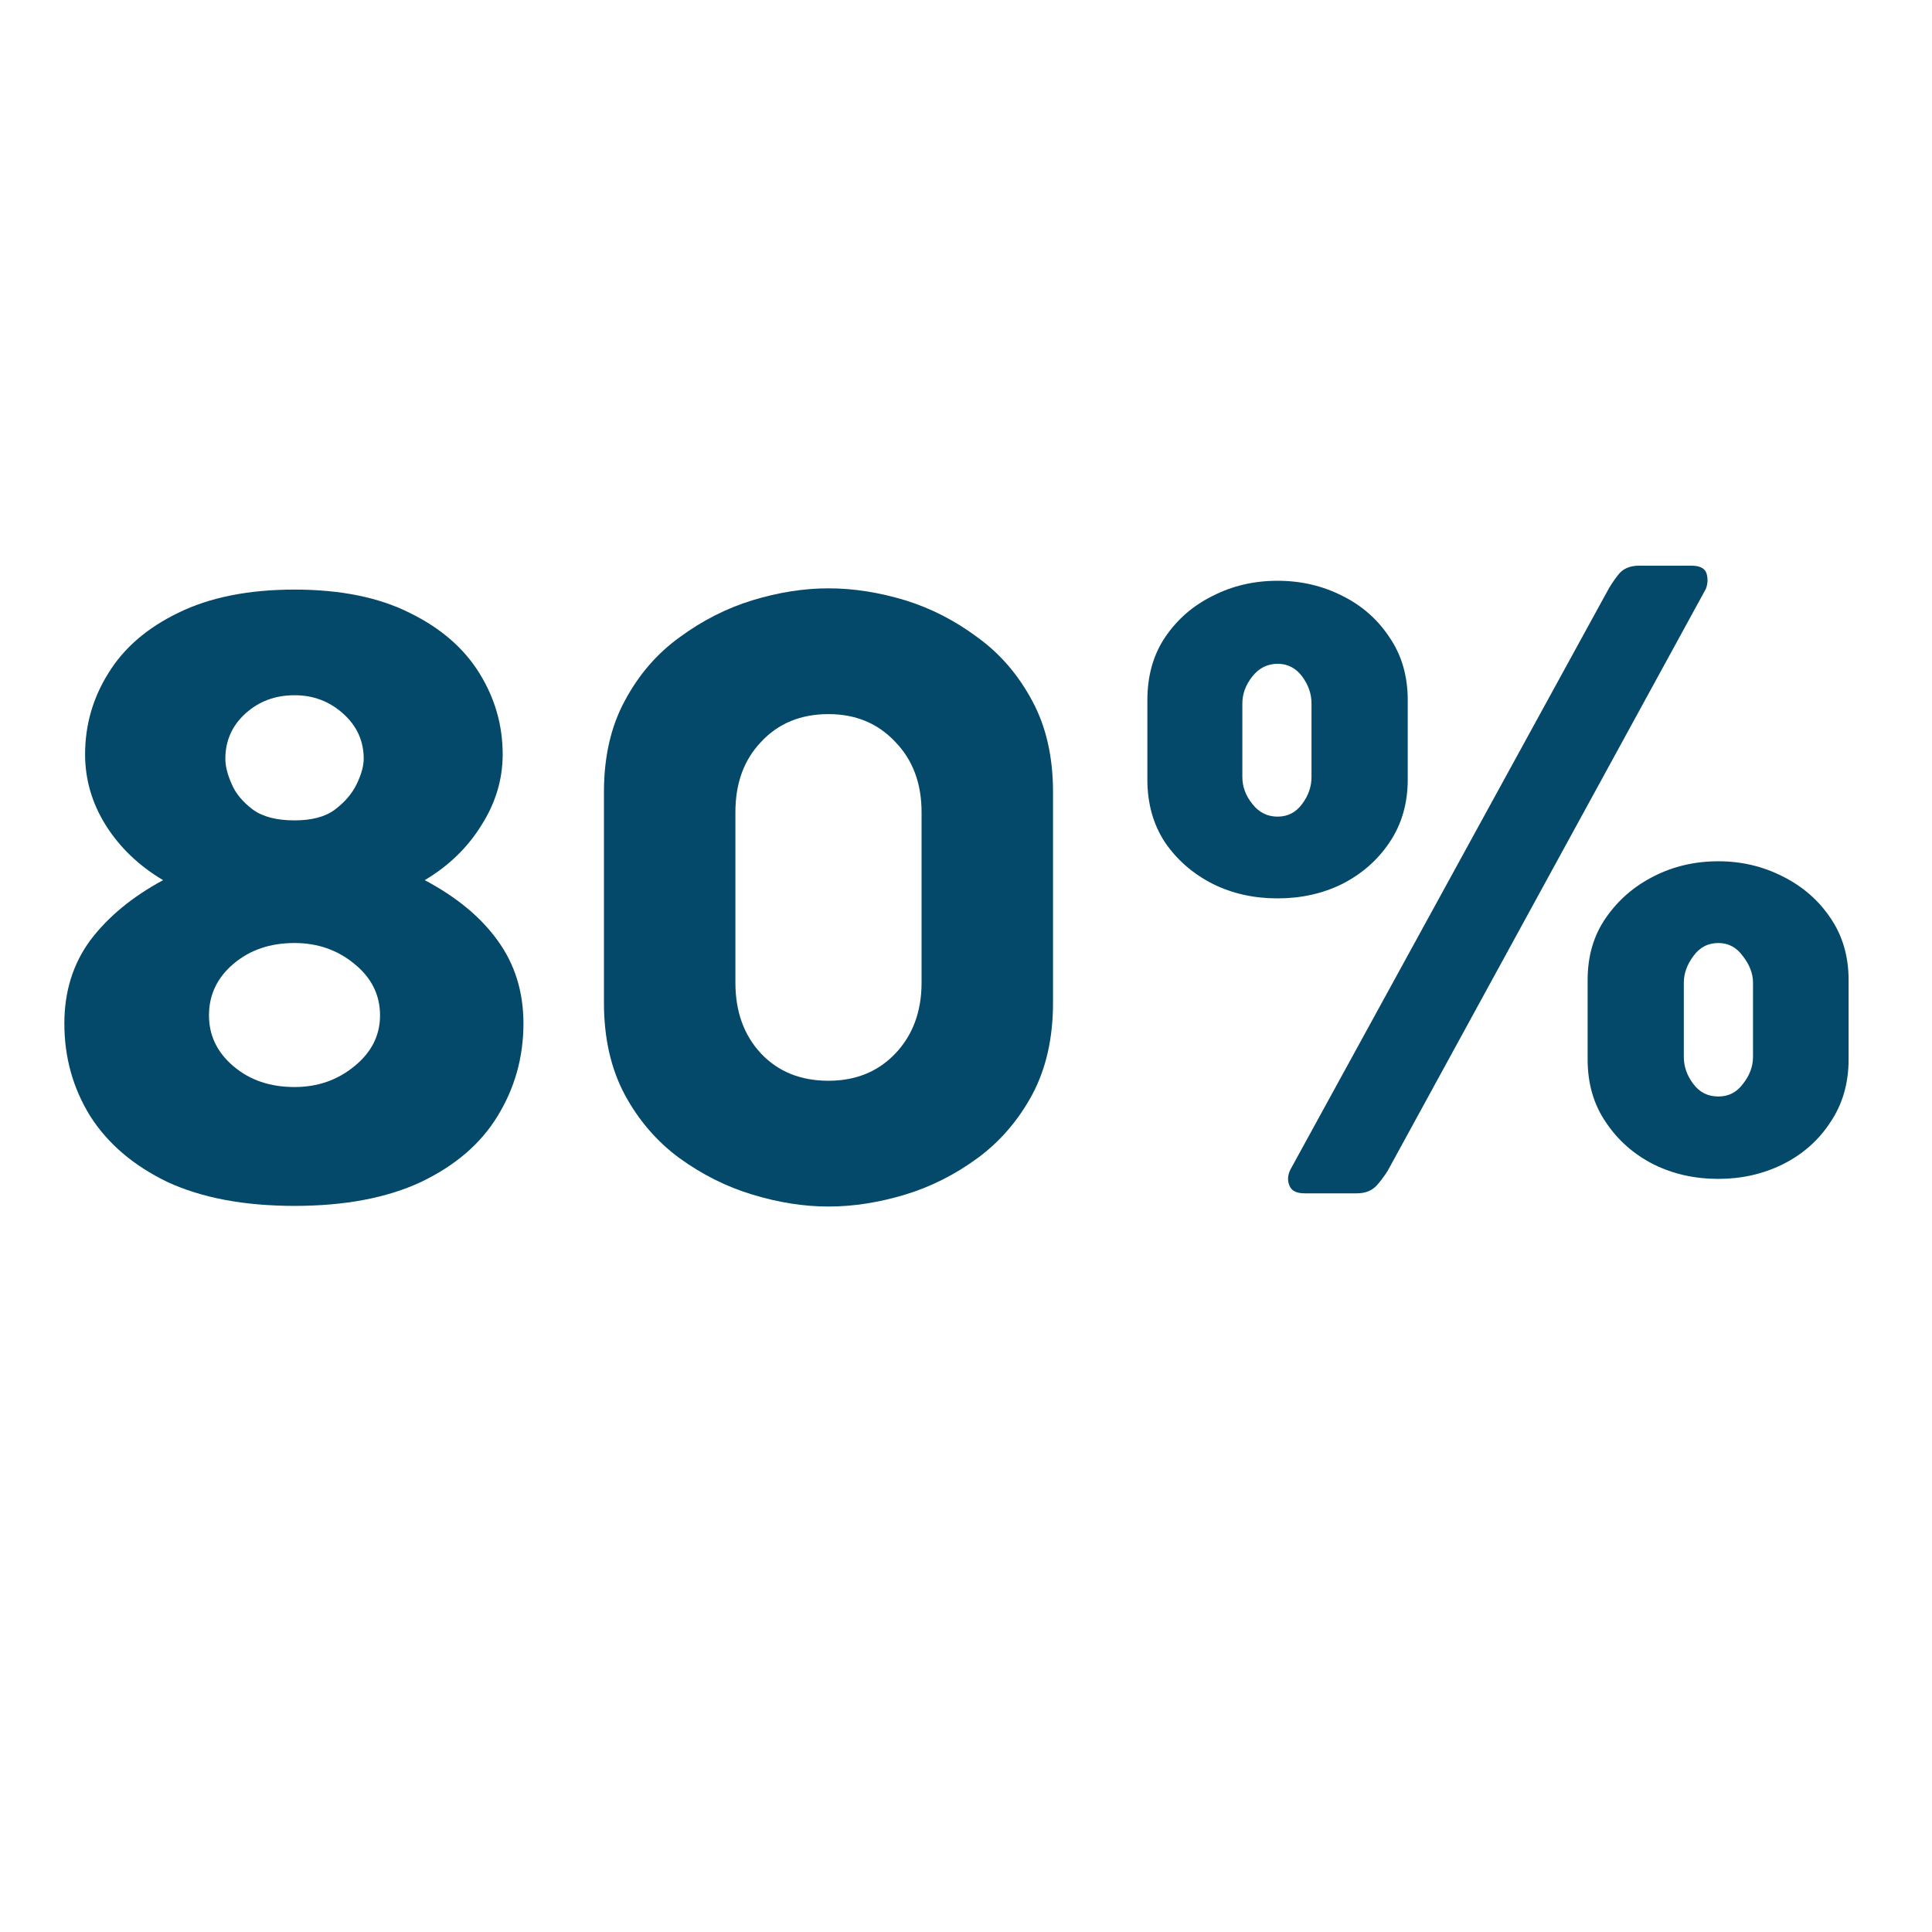
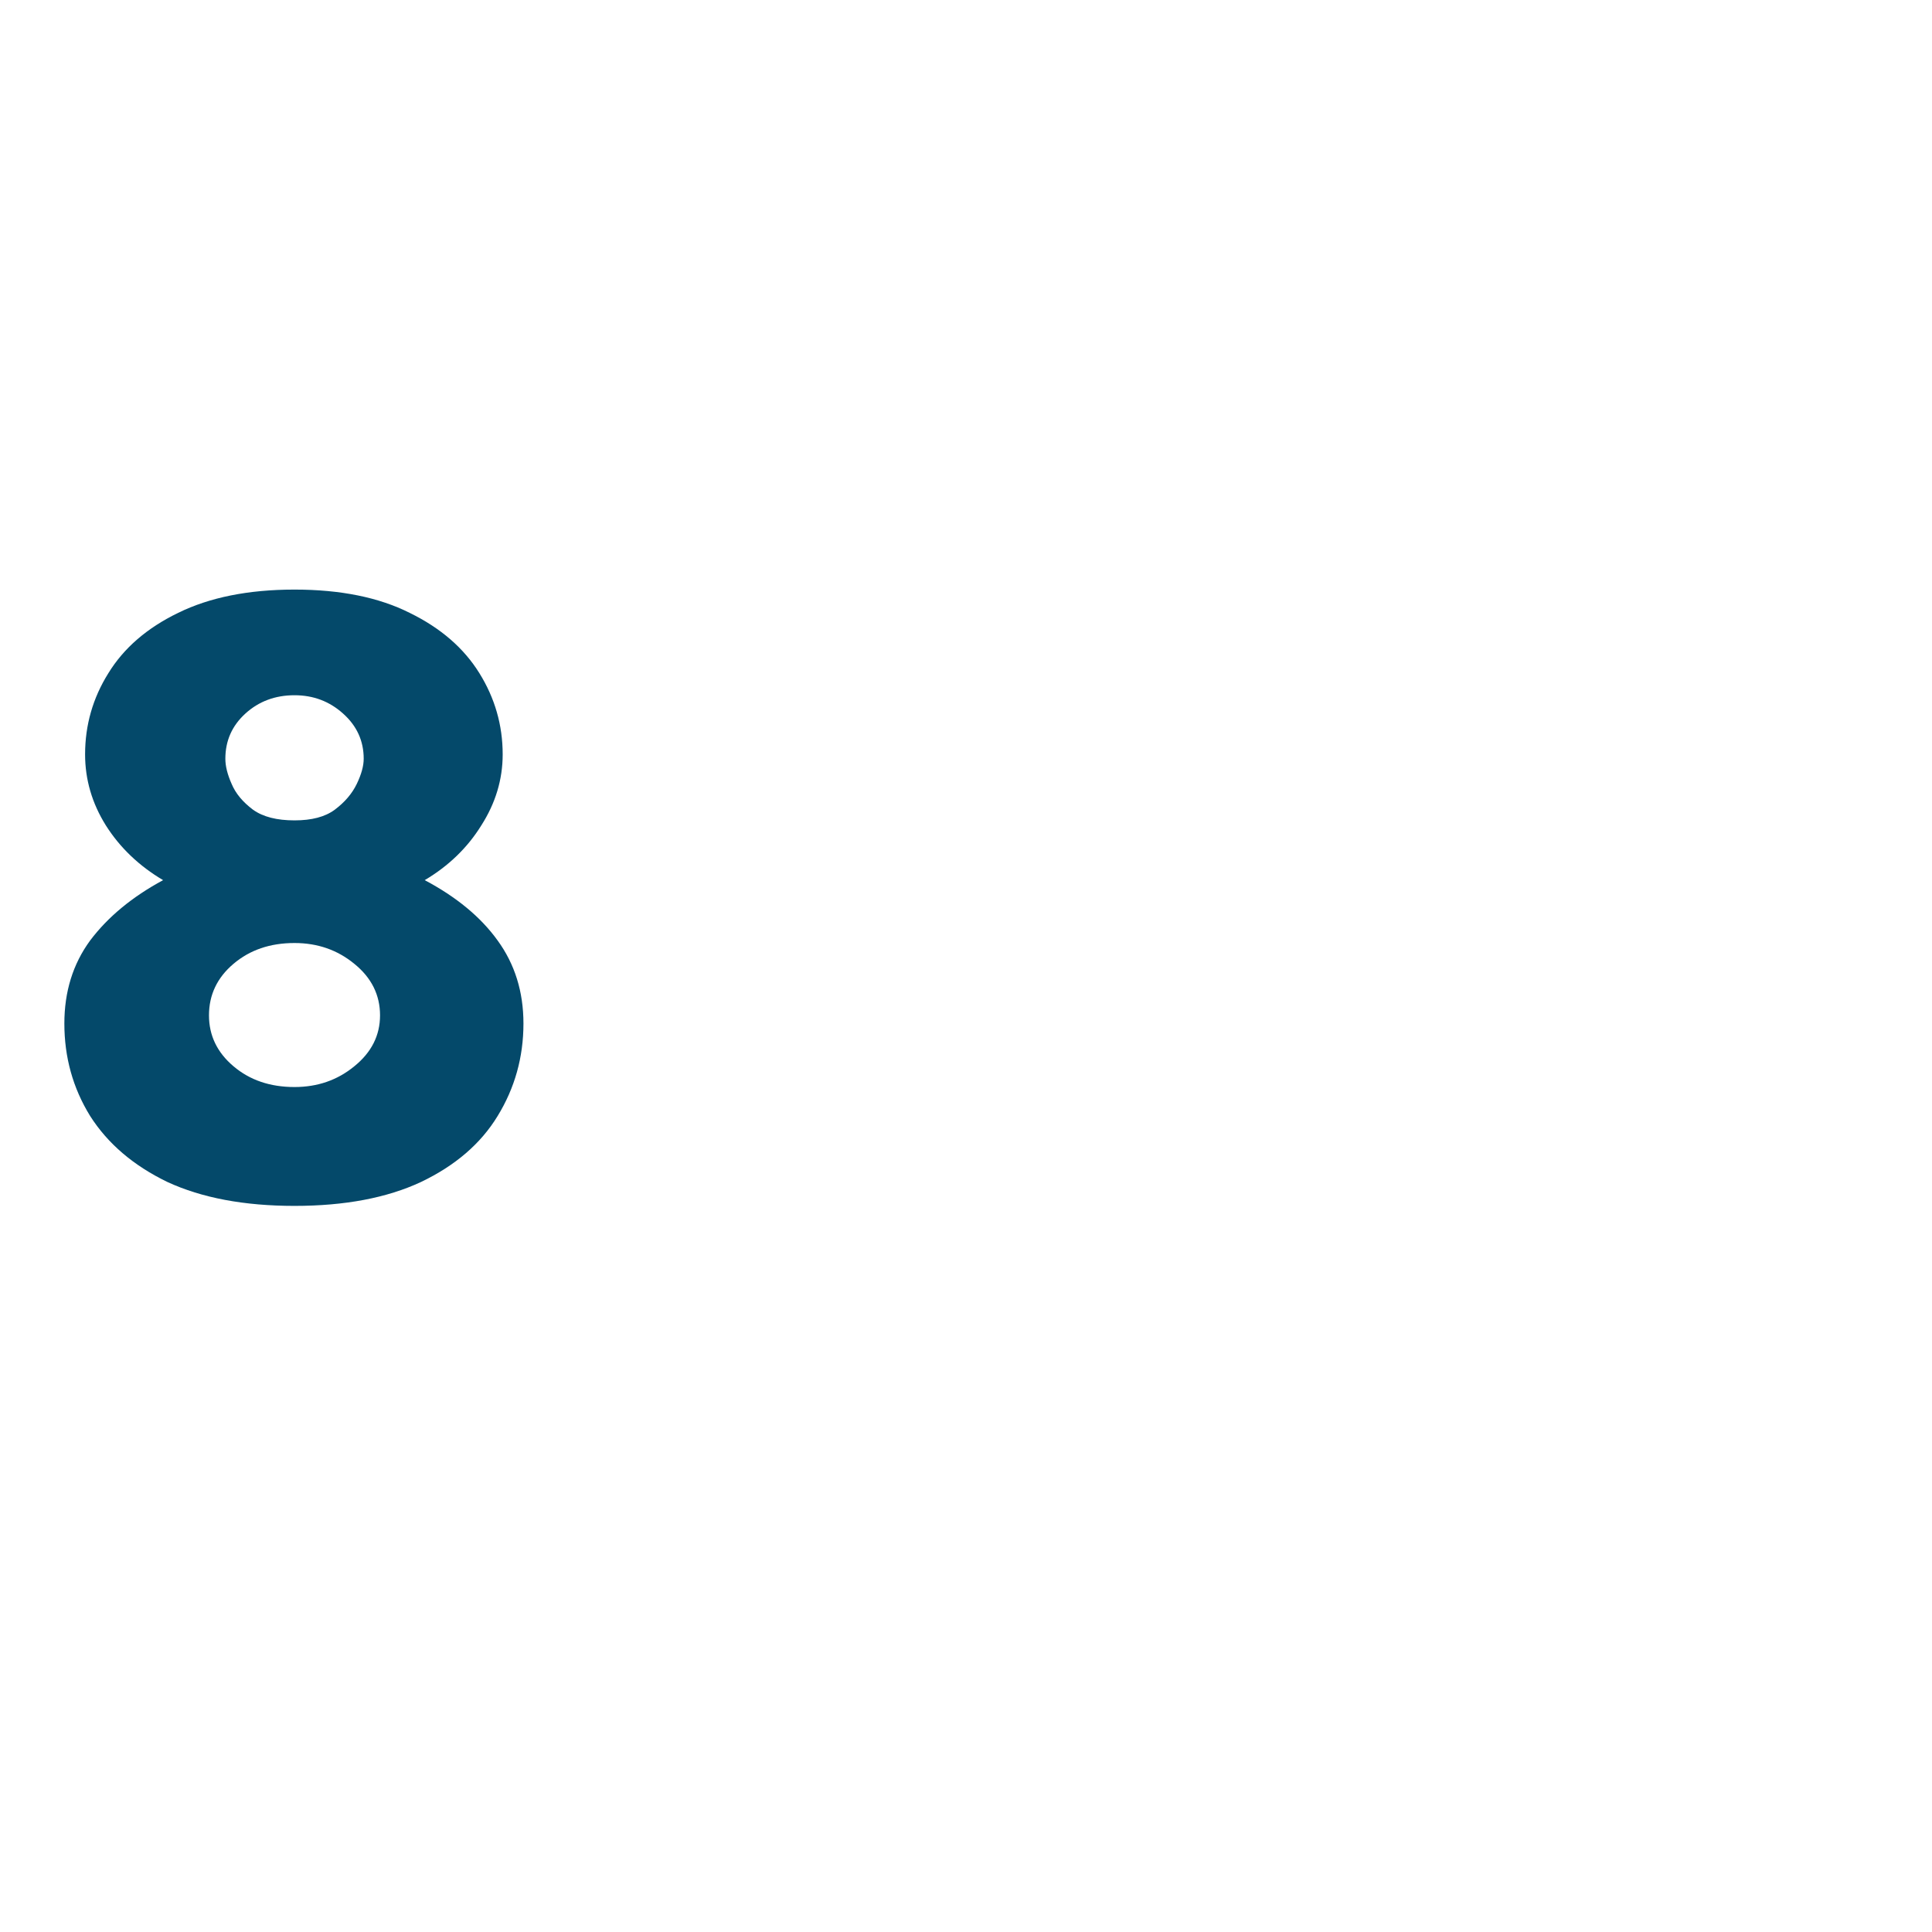
<svg xmlns="http://www.w3.org/2000/svg" width="64" zoomAndPan="magnify" viewBox="0 0 48 48" height="64" preserveAspectRatio="xMidYMid meet" version="1.0">
  <defs>
    <g />
  </defs>
  <g fill="#04496a" fill-opacity="1">
    <g transform="translate(0.833, 29.648)">
      <g>
        <path d="M 12.172 -4.219 C 12.172 -3.383 11.957 -2.617 11.531 -1.922 C 11.113 -1.234 10.477 -0.688 9.625 -0.281 C 8.781 0.113 7.734 0.312 6.484 0.312 C 5.234 0.312 4.18 0.113 3.328 -0.281 C 2.484 -0.688 1.844 -1.234 1.406 -1.922 C 0.977 -2.617 0.766 -3.383 0.766 -4.219 C 0.766 -5.008 0.977 -5.695 1.406 -6.281 C 1.844 -6.863 2.445 -7.363 3.219 -7.781 C 2.625 -8.133 2.148 -8.586 1.797 -9.141 C 1.453 -9.691 1.281 -10.281 1.281 -10.906 C 1.281 -11.633 1.473 -12.305 1.859 -12.922 C 2.242 -13.547 2.82 -14.047 3.594 -14.422 C 4.375 -14.805 5.336 -15 6.484 -15 C 7.629 -15 8.582 -14.805 9.344 -14.422 C 10.113 -14.047 10.691 -13.547 11.078 -12.922 C 11.461 -12.305 11.656 -11.633 11.656 -10.906 C 11.656 -10.281 11.477 -9.691 11.125 -9.141 C 10.781 -8.586 10.312 -8.133 9.719 -7.781 C 10.508 -7.363 11.113 -6.863 11.531 -6.281 C 11.957 -5.695 12.172 -5.008 12.172 -4.219 Z M 4.766 -10.797 C 4.766 -10.617 4.816 -10.41 4.922 -10.172 C 5.023 -9.93 5.203 -9.719 5.453 -9.531 C 5.703 -9.352 6.047 -9.266 6.484 -9.266 C 6.91 -9.266 7.242 -9.352 7.484 -9.531 C 7.734 -9.719 7.914 -9.93 8.031 -10.172 C 8.145 -10.41 8.203 -10.617 8.203 -10.797 C 8.203 -11.242 8.031 -11.617 7.688 -11.922 C 7.352 -12.223 6.953 -12.375 6.484 -12.375 C 6.004 -12.375 5.598 -12.223 5.266 -11.922 C 4.93 -11.617 4.766 -11.242 4.766 -10.797 Z M 8.609 -4.422 C 8.609 -4.93 8.395 -5.359 7.969 -5.703 C 7.551 -6.047 7.055 -6.219 6.484 -6.219 C 5.879 -6.219 5.375 -6.047 4.969 -5.703 C 4.562 -5.359 4.359 -4.93 4.359 -4.422 C 4.359 -3.922 4.562 -3.5 4.969 -3.156 C 5.375 -2.812 5.879 -2.641 6.484 -2.641 C 7.055 -2.641 7.551 -2.812 7.969 -3.156 C 8.395 -3.5 8.609 -3.922 8.609 -4.422 Z M 8.609 -4.422 " />
      </g>
    </g>
  </g>
  <g fill="#04496a" fill-opacity="1">
    <g transform="translate(13.896, 29.648)">
      <g>
-         <path d="M 6.688 -15.031 C 7.312 -15.031 7.945 -14.93 8.594 -14.734 C 9.238 -14.535 9.836 -14.227 10.391 -13.812 C 10.953 -13.406 11.406 -12.879 11.75 -12.234 C 12.094 -11.598 12.266 -10.844 12.266 -9.969 L 12.266 -4.734 C 12.266 -3.859 12.094 -3.098 11.75 -2.453 C 11.406 -1.816 10.953 -1.289 10.391 -0.875 C 9.836 -0.469 9.238 -0.164 8.594 0.031 C 7.945 0.227 7.312 0.328 6.688 0.328 C 6.07 0.328 5.441 0.227 4.797 0.031 C 4.148 -0.164 3.547 -0.469 2.984 -0.875 C 2.422 -1.289 1.969 -1.816 1.625 -2.453 C 1.281 -3.098 1.109 -3.859 1.109 -4.734 L 1.109 -9.969 C 1.109 -10.844 1.281 -11.598 1.625 -12.234 C 1.969 -12.879 2.422 -13.406 2.984 -13.812 C 3.547 -14.227 4.148 -14.535 4.797 -14.734 C 5.441 -14.93 6.07 -15.031 6.688 -15.031 Z M 9 -9.469 C 9 -10.188 8.781 -10.77 8.344 -11.219 C 7.914 -11.676 7.363 -11.906 6.688 -11.906 C 6 -11.906 5.441 -11.676 5.016 -11.219 C 4.586 -10.77 4.375 -10.188 4.375 -9.469 L 4.375 -5.234 C 4.375 -4.516 4.586 -3.926 5.016 -3.469 C 5.441 -3.02 6 -2.797 6.688 -2.797 C 7.363 -2.797 7.914 -3.02 8.344 -3.469 C 8.781 -3.926 9 -4.516 9 -5.234 Z M 9 -9.469 " />
-       </g>
+         </g>
    </g>
  </g>
  <g fill="#04496a" fill-opacity="1">
    <g transform="translate(27.272, 29.648)">
      <g>
-         <path d="M 14.75 -15.594 C 14.957 -15.594 15.082 -15.531 15.125 -15.406 C 15.164 -15.281 15.16 -15.148 15.109 -15.016 L 7.266 -0.672 C 7.191 -0.523 7.086 -0.375 6.953 -0.219 C 6.828 -0.07 6.656 0 6.438 0 L 5.141 0 C 4.941 0 4.816 -0.062 4.766 -0.188 C 4.711 -0.312 4.719 -0.441 4.781 -0.578 L 12.641 -14.922 C 12.723 -15.078 12.82 -15.227 12.938 -15.375 C 13.051 -15.52 13.223 -15.594 13.453 -15.594 Z M 7.703 -10.281 C 7.703 -9.688 7.551 -9.164 7.25 -8.719 C 6.957 -8.281 6.566 -7.938 6.078 -7.688 C 5.586 -7.445 5.051 -7.328 4.469 -7.328 C 3.883 -7.328 3.348 -7.445 2.859 -7.688 C 2.367 -7.938 1.973 -8.281 1.672 -8.719 C 1.379 -9.164 1.234 -9.688 1.234 -10.281 L 1.234 -12.25 C 1.234 -12.852 1.379 -13.375 1.672 -13.812 C 1.973 -14.258 2.367 -14.602 2.859 -14.844 C 3.348 -15.094 3.883 -15.219 4.469 -15.219 C 5.051 -15.219 5.586 -15.094 6.078 -14.844 C 6.566 -14.602 6.957 -14.258 7.25 -13.812 C 7.551 -13.375 7.703 -12.852 7.703 -12.25 Z M 5.312 -12.172 C 5.312 -12.41 5.234 -12.633 5.078 -12.844 C 4.922 -13.051 4.719 -13.156 4.469 -13.156 C 4.219 -13.156 4.008 -13.051 3.844 -12.844 C 3.676 -12.633 3.594 -12.41 3.594 -12.172 L 3.594 -10.344 C 3.594 -10.102 3.676 -9.879 3.844 -9.672 C 4.008 -9.461 4.219 -9.359 4.469 -9.359 C 4.719 -9.359 4.922 -9.461 5.078 -9.672 C 5.234 -9.879 5.312 -10.102 5.312 -10.344 Z M 15.422 -8.25 C 15.992 -8.25 16.523 -8.125 17.016 -7.875 C 17.516 -7.625 17.91 -7.281 18.203 -6.844 C 18.504 -6.406 18.656 -5.891 18.656 -5.297 L 18.656 -3.328 C 18.656 -2.734 18.504 -2.211 18.203 -1.766 C 17.91 -1.316 17.516 -0.969 17.016 -0.719 C 16.523 -0.477 15.992 -0.359 15.422 -0.359 C 14.836 -0.359 14.301 -0.477 13.812 -0.719 C 13.32 -0.969 12.926 -1.316 12.625 -1.766 C 12.32 -2.211 12.172 -2.734 12.172 -3.328 L 12.172 -5.297 C 12.172 -5.891 12.32 -6.406 12.625 -6.844 C 12.926 -7.281 13.32 -7.625 13.812 -7.875 C 14.301 -8.125 14.836 -8.25 15.422 -8.25 Z M 16.281 -5.234 C 16.281 -5.461 16.195 -5.68 16.031 -5.891 C 15.875 -6.109 15.672 -6.219 15.422 -6.219 C 15.16 -6.219 14.953 -6.109 14.797 -5.891 C 14.641 -5.68 14.562 -5.461 14.562 -5.234 L 14.562 -3.391 C 14.562 -3.148 14.641 -2.926 14.797 -2.719 C 14.953 -2.508 15.16 -2.406 15.422 -2.406 C 15.672 -2.406 15.875 -2.508 16.031 -2.719 C 16.195 -2.926 16.281 -3.148 16.281 -3.391 Z M 16.281 -5.234 " />
-       </g>
+         </g>
    </g>
  </g>
</svg>